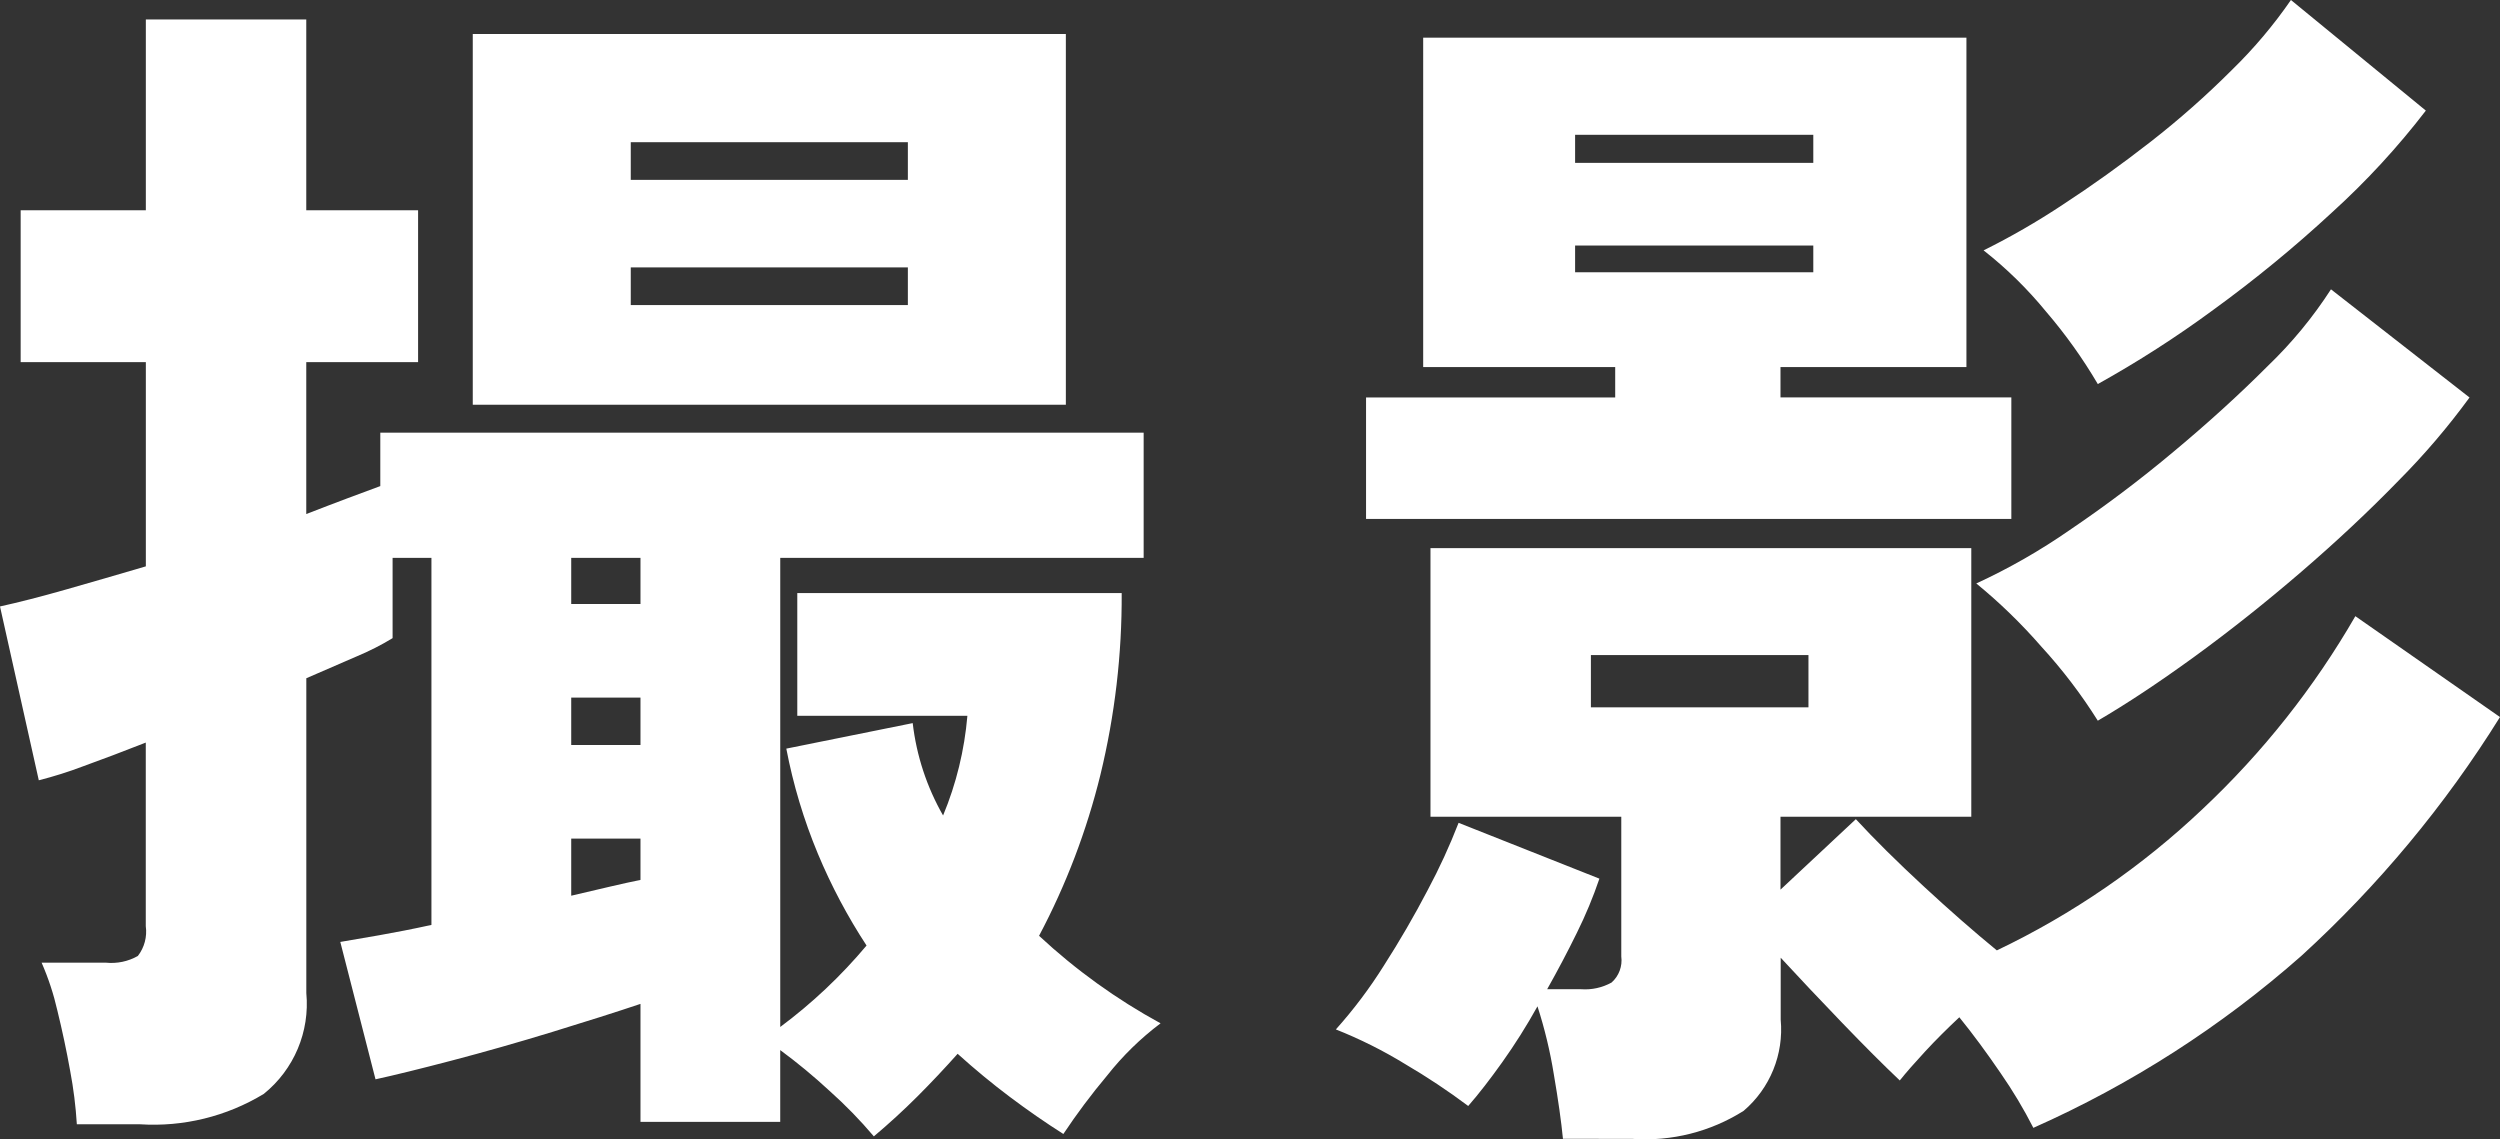
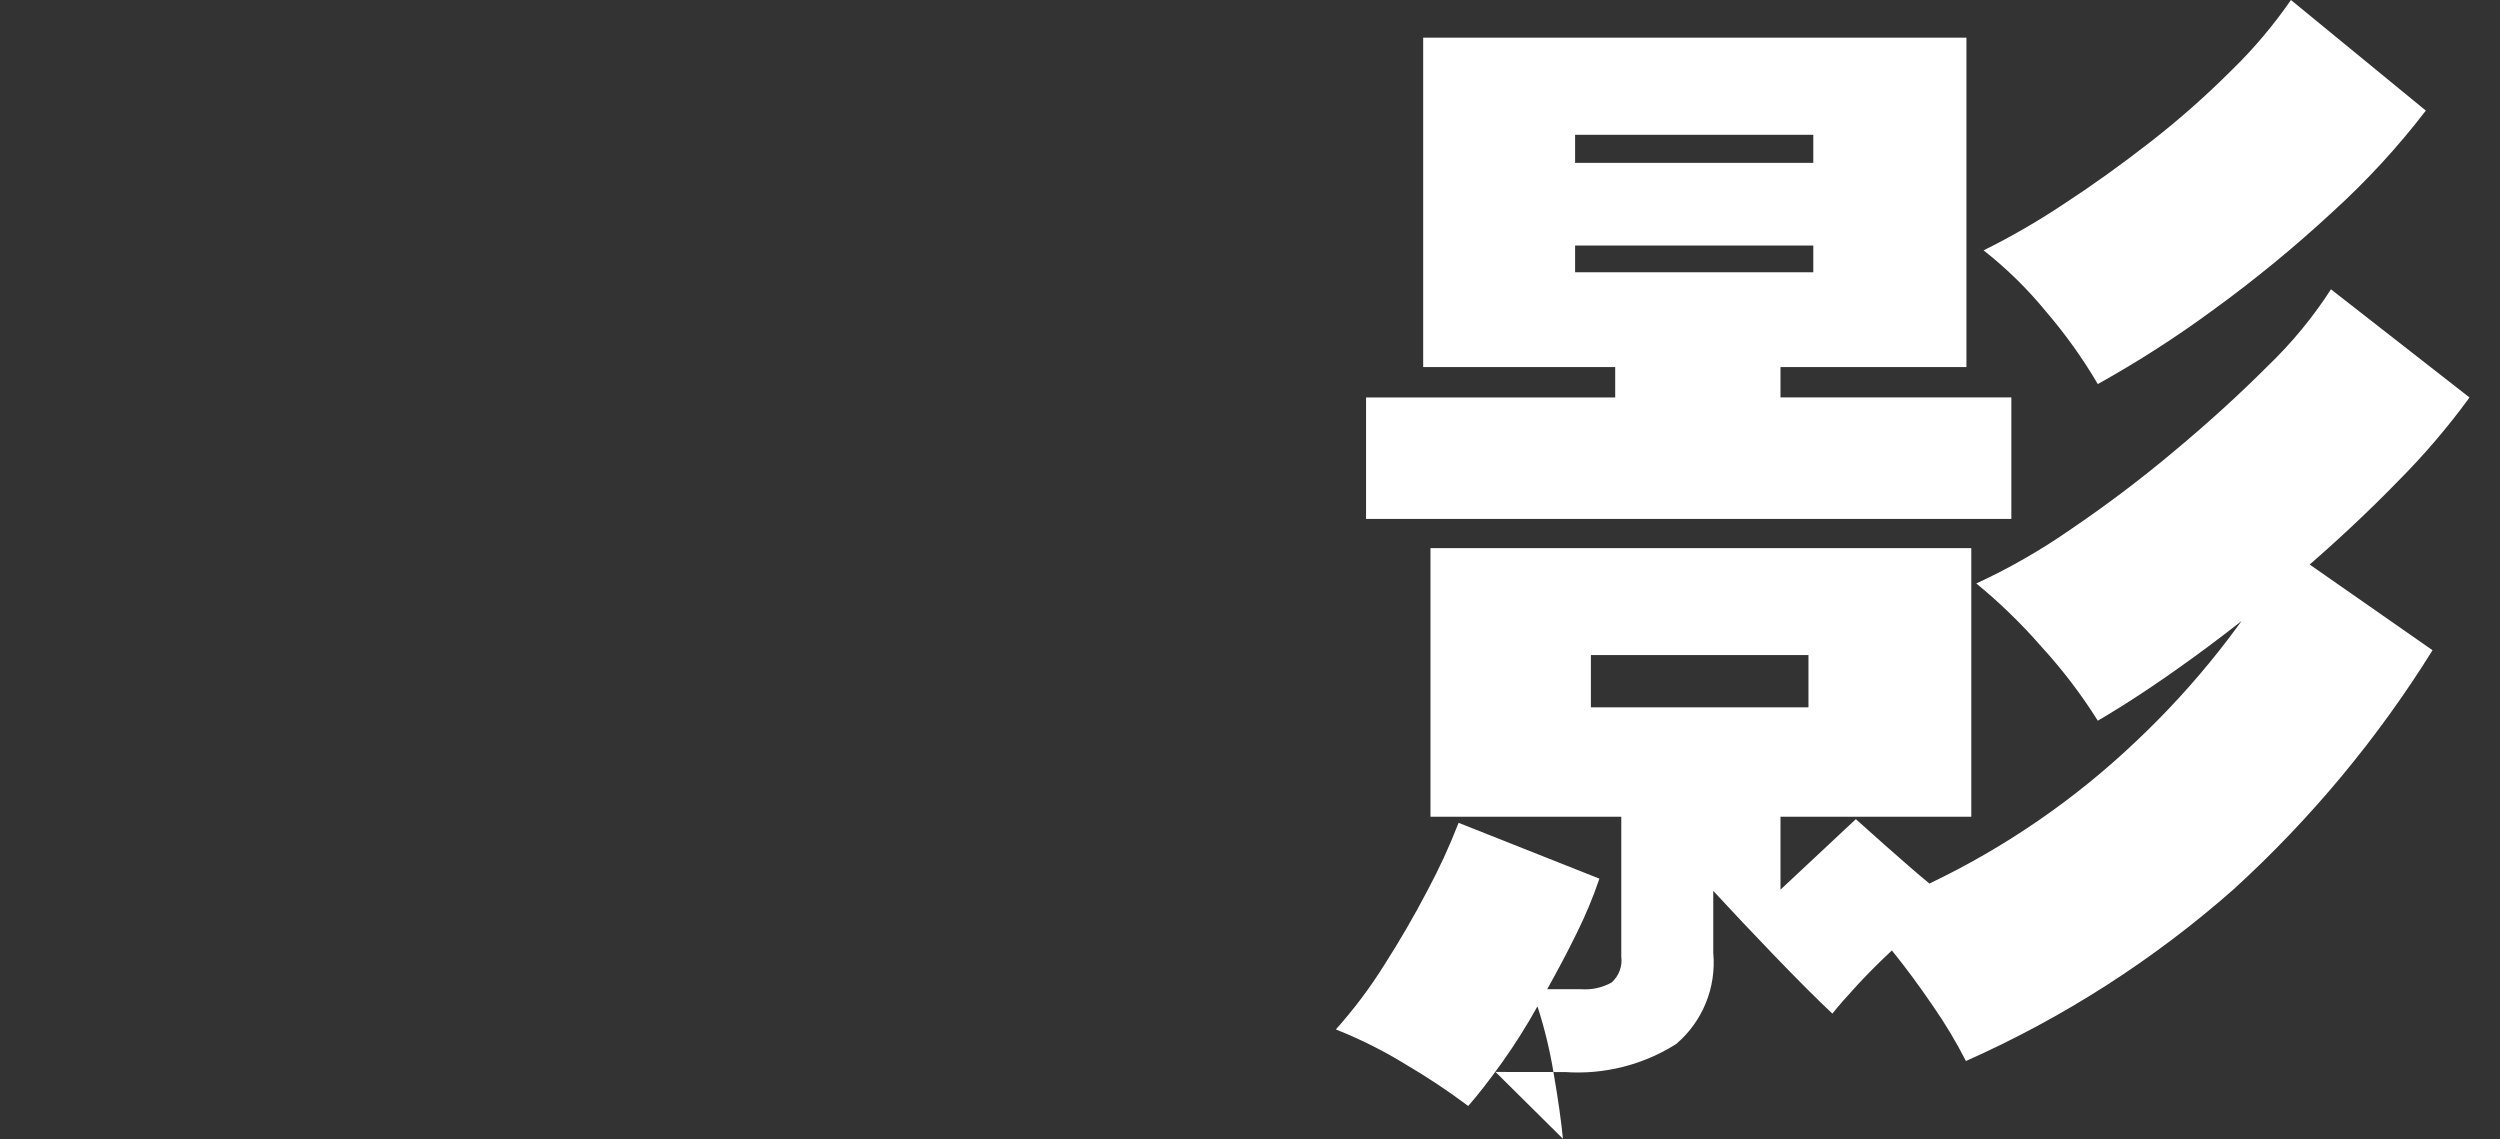
<svg xmlns="http://www.w3.org/2000/svg" id="_レイヤー_1" data-name="レイヤー_1" width="106.982" height="48.755" version="1.1" viewBox="0 0 106.982 48.755">
  <rect x="0" y="0" width="106.982" height="48.755" fill="#333333" stroke="none" />
  <defs>
    <style>
      .st0 {
        fill: #fff;
      }
    </style>
  </defs>
-   <path class="st0" d="M37.394,48.628c-.587-.694-1.222-1.346-1.9-1.95-.669-.619-1.372-1.201-2.106-1.742v3.072h-5.98v-5.049c-1.04.349-2.297.749-3.771,1.2s-2.904.858-4.291,1.222c-1.389.364-2.478.632-3.277.806l-1.507-5.879c.416-.071.97-.163,1.664-.286.694-.123,1.438-.267,2.236-.442v-15.708h-1.662v3.436c-.491.299-1.004.559-1.534.78l-2.158.936v13.47c.157,1.653-.527,3.275-1.82,4.317-1.592.966-3.442,1.42-5.3,1.3h-2.7c-.047-.768-.143-1.532-.286-2.288-.156-.869-.338-1.724-.546-2.574-.16-.704-.386-1.392-.676-2.054h2.745c.477.05.958-.05,1.375-.287.279-.362.401-.821.338-1.274v-7.857c-.973.383-1.866.721-2.678,1.014-.621.236-1.256.436-1.9.6L0,25.952c.795-.175,1.742-.416,2.834-.728,1.092-.312,2.225-.639,3.407-.988v-8.738H.884v-6.5h5.357V.832h6.865v8.165h4.785v6.5h-4.785v6.5c.624-.241,1.211-.468,1.768-.676s1.022-.379,1.4-.52v-2.286h32.666v5.357h-15.551v20.075c1.363-1.014,2.602-2.183,3.693-3.485-.813-1.242-1.51-2.556-2.082-3.926-.604-1.45-1.057-2.958-1.352-4.5l5.409-1.092c.162,1.392.604,2.737,1.3,3.953.565-1.359.915-2.798,1.04-4.265h-7.279v-5.252h13.882c.014,2.619-.292,5.23-.91,7.775-.588,2.396-1.47,4.711-2.626,6.891,1.57,1.46,3.317,2.719,5.2,3.745-.856.643-1.625,1.395-2.288,2.236-.67.798-1.295,1.633-1.872,2.5-.765-.487-1.528-1.015-2.288-1.586s-1.505-1.186-2.236-1.846c-.557.624-1.126,1.23-1.716,1.82s-1.215,1.163-1.872,1.716M20.231,1.456h25.38v15.863h-25.38V1.456ZM24.444,25.848h2.964v-1.976h-2.964v1.976ZM24.444,31.881h2.964v-2.028h-2.964v2.028ZM24.444,38.33l1.664-.39c.52-.123.955-.215,1.3-.286v-1.768h-2.964v2.444ZM26.992,7.697h11.858v-1.612h-11.858v1.612ZM26.992,13.054h11.858v-1.612h-11.858v1.612Z" />
-   <path class="st0" d="M66.883,48.732c-.071-.728-.2-1.649-.39-2.756-.159-.987-.393-1.961-.7-2.912-.458.825-.961,1.623-1.508,2.392-.52.728-1,1.352-1.456,1.872-.865-.648-1.767-1.247-2.7-1.794-.944-.578-1.935-1.074-2.964-1.482.761-.85,1.448-1.763,2.054-2.73.676-1.055,1.3-2.13,1.872-3.225.5-.934.943-1.898,1.326-2.886l6.026,2.389c-.269.792-.59,1.565-.962,2.314-.4.817-.825,1.62-1.274,2.418h1.456c.452.032.903-.067,1.3-.286.316-.28.472-.699.416-1.118v-5.978h-8.165v-11.494h23.143v11.494h-8.165v3.12l3.225-3.016c.8.867,1.762,1.82,2.886,2.86s2.173,1.959,3.147,2.756c3.238-1.545,6.212-3.59,8.815-6.059,2.567-2.414,4.766-5.191,6.527-8.243l6.189,4.317c-2.351,3.78-5.212,7.219-8.5,10.22-3.425,3.023-7.293,5.505-11.468,7.359-.413-.811-.881-1.592-1.4-2.34-.591-.866-1.178-1.664-1.768-2.392-.52.487-1.007.97-1.456,1.456s-.814.9-1.092,1.248c-.695-.657-1.518-1.481-2.47-2.47s-1.827-1.917-2.626-2.782v2.652c.137,1.481-.454,2.935-1.586,3.9-1.418.897-3.085,1.317-4.759,1.2l-2.973-.004ZM58.457,22.208v-5.2h10.662v-1.3h-8.217V1.612h23.247v14.095h-7.957v1.3h9.879v5.2h-27.614,0ZM67.403,6.969h10.193v-1.2h-10.193v1.2ZM67.403,11.65h10.193v-1.144h-10.193v1.144ZM68.079,30.269h9.31v-2.236h-9.31v2.236ZM89.771,30.841c-.708-1.129-1.518-2.191-2.418-3.173-.85-.977-1.78-1.88-2.782-2.7,1.398-.644,2.736-1.41,4-2.288,1.539-1.041,3.023-2.161,4.447-3.355,1.475-1.229,2.818-2.452,4.031-3.667,1.024-.984,1.93-2.084,2.7-3.277l5.929,4.629c-.922,1.263-1.939,2.455-3.042,3.563-1.263,1.3-2.65,2.6-4.161,3.9s-3.028,2.505-4.551,3.615c-1.525,1.109-2.909,2.026-4.153,2.753M89.771,16.435c-.643-1.095-1.383-2.131-2.21-3.095-.794-.971-1.692-1.852-2.678-2.626,1.167-.579,2.296-1.23,3.381-1.95,1.248-.813,2.505-1.713,3.771-2.7,1.221-.952,2.383-1.979,3.478-3.074.936-.912,1.781-1.914,2.523-2.99l5.773,4.733c-1.201,1.564-2.54,3.018-4,4.343-1.615,1.496-3.318,2.894-5.1,4.187-1.577,1.161-3.227,2.22-4.938,3.172" />
+   <path class="st0" d="M66.883,48.732c-.071-.728-.2-1.649-.39-2.756-.159-.987-.393-1.961-.7-2.912-.458.825-.961,1.623-1.508,2.392-.52.728-1,1.352-1.456,1.872-.865-.648-1.767-1.247-2.7-1.794-.944-.578-1.935-1.074-2.964-1.482.761-.85,1.448-1.763,2.054-2.73.676-1.055,1.3-2.13,1.872-3.225.5-.934.943-1.898,1.326-2.886l6.026,2.389c-.269.792-.59,1.565-.962,2.314-.4.817-.825,1.62-1.274,2.418h1.456c.452.032.903-.067,1.3-.286.316-.28.472-.699.416-1.118v-5.978h-8.165v-11.494h23.143v11.494h-8.165v3.12l3.225-3.016s2.173,1.959,3.147,2.756c3.238-1.545,6.212-3.59,8.815-6.059,2.567-2.414,4.766-5.191,6.527-8.243l6.189,4.317c-2.351,3.78-5.212,7.219-8.5,10.22-3.425,3.023-7.293,5.505-11.468,7.359-.413-.811-.881-1.592-1.4-2.34-.591-.866-1.178-1.664-1.768-2.392-.52.487-1.007.97-1.456,1.456s-.814.9-1.092,1.248c-.695-.657-1.518-1.481-2.47-2.47s-1.827-1.917-2.626-2.782v2.652c.137,1.481-.454,2.935-1.586,3.9-1.418.897-3.085,1.317-4.759,1.2l-2.973-.004ZM58.457,22.208v-5.2h10.662v-1.3h-8.217V1.612h23.247v14.095h-7.957v1.3h9.879v5.2h-27.614,0ZM67.403,6.969h10.193v-1.2h-10.193v1.2ZM67.403,11.65h10.193v-1.144h-10.193v1.144ZM68.079,30.269h9.31v-2.236h-9.31v2.236ZM89.771,30.841c-.708-1.129-1.518-2.191-2.418-3.173-.85-.977-1.78-1.88-2.782-2.7,1.398-.644,2.736-1.41,4-2.288,1.539-1.041,3.023-2.161,4.447-3.355,1.475-1.229,2.818-2.452,4.031-3.667,1.024-.984,1.93-2.084,2.7-3.277l5.929,4.629c-.922,1.263-1.939,2.455-3.042,3.563-1.263,1.3-2.65,2.6-4.161,3.9s-3.028,2.505-4.551,3.615c-1.525,1.109-2.909,2.026-4.153,2.753M89.771,16.435c-.643-1.095-1.383-2.131-2.21-3.095-.794-.971-1.692-1.852-2.678-2.626,1.167-.579,2.296-1.23,3.381-1.95,1.248-.813,2.505-1.713,3.771-2.7,1.221-.952,2.383-1.979,3.478-3.074.936-.912,1.781-1.914,2.523-2.99l5.773,4.733c-1.201,1.564-2.54,3.018-4,4.343-1.615,1.496-3.318,2.894-5.1,4.187-1.577,1.161-3.227,2.22-4.938,3.172" />
</svg>